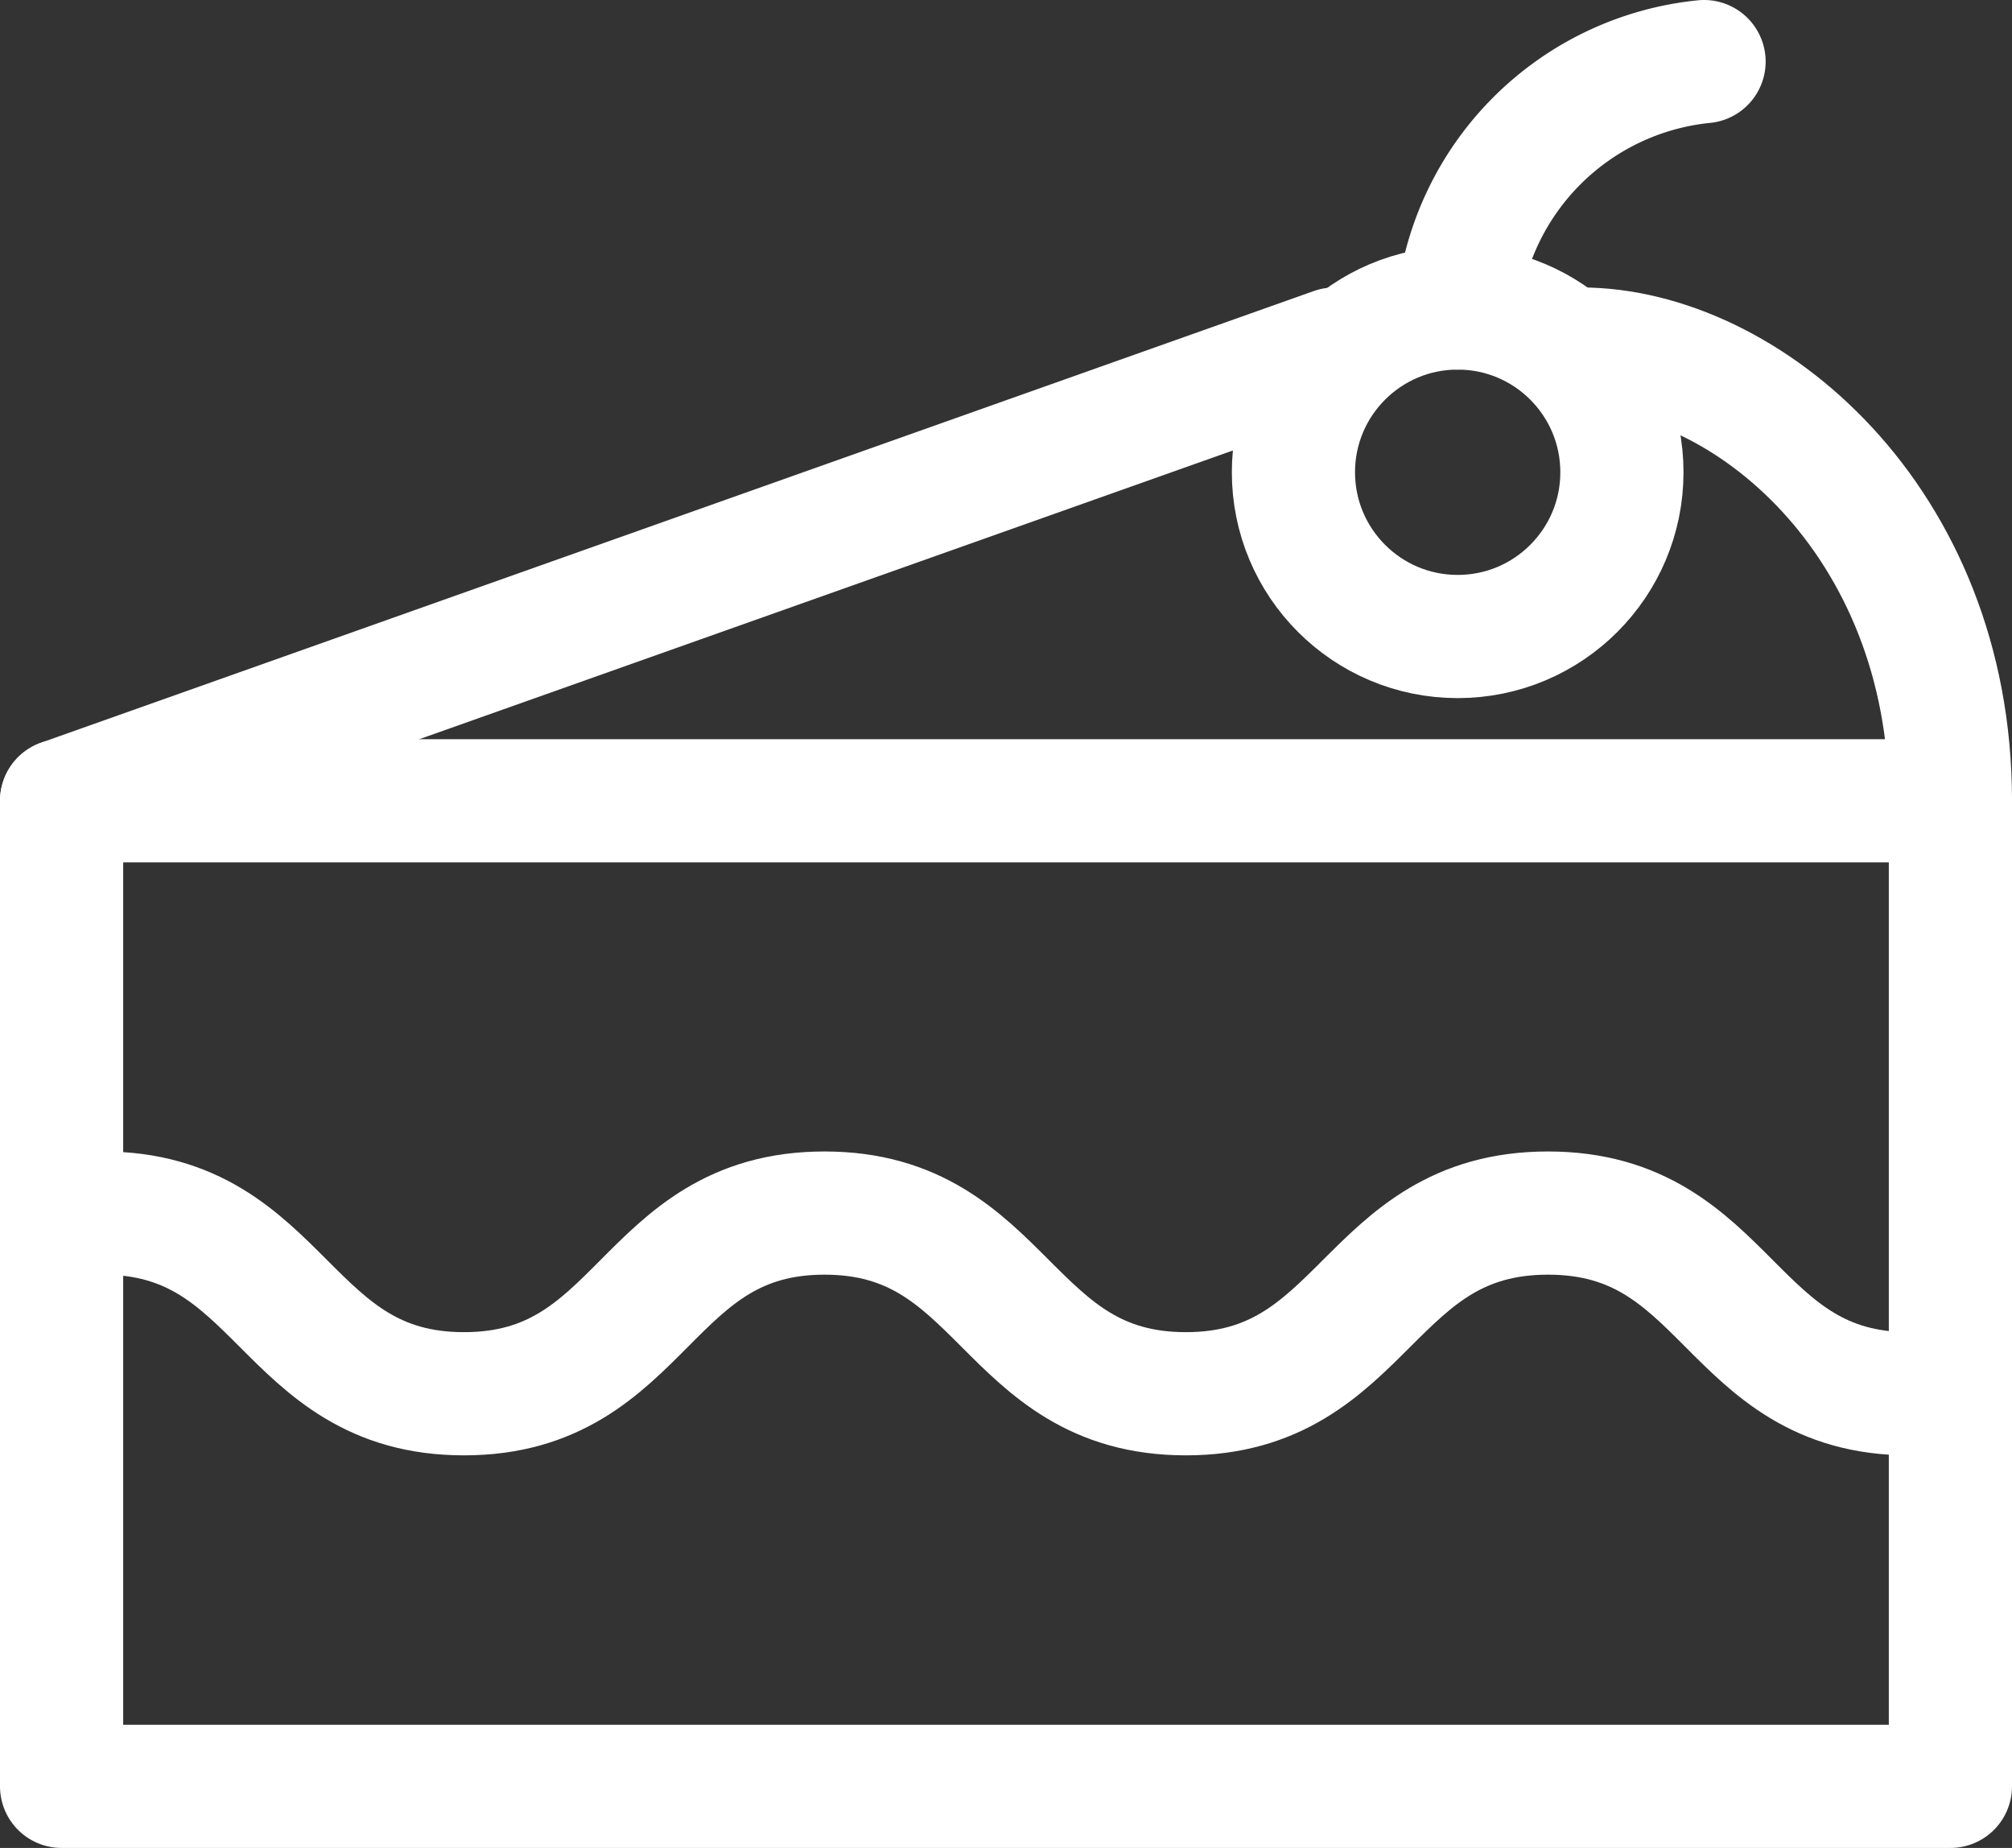
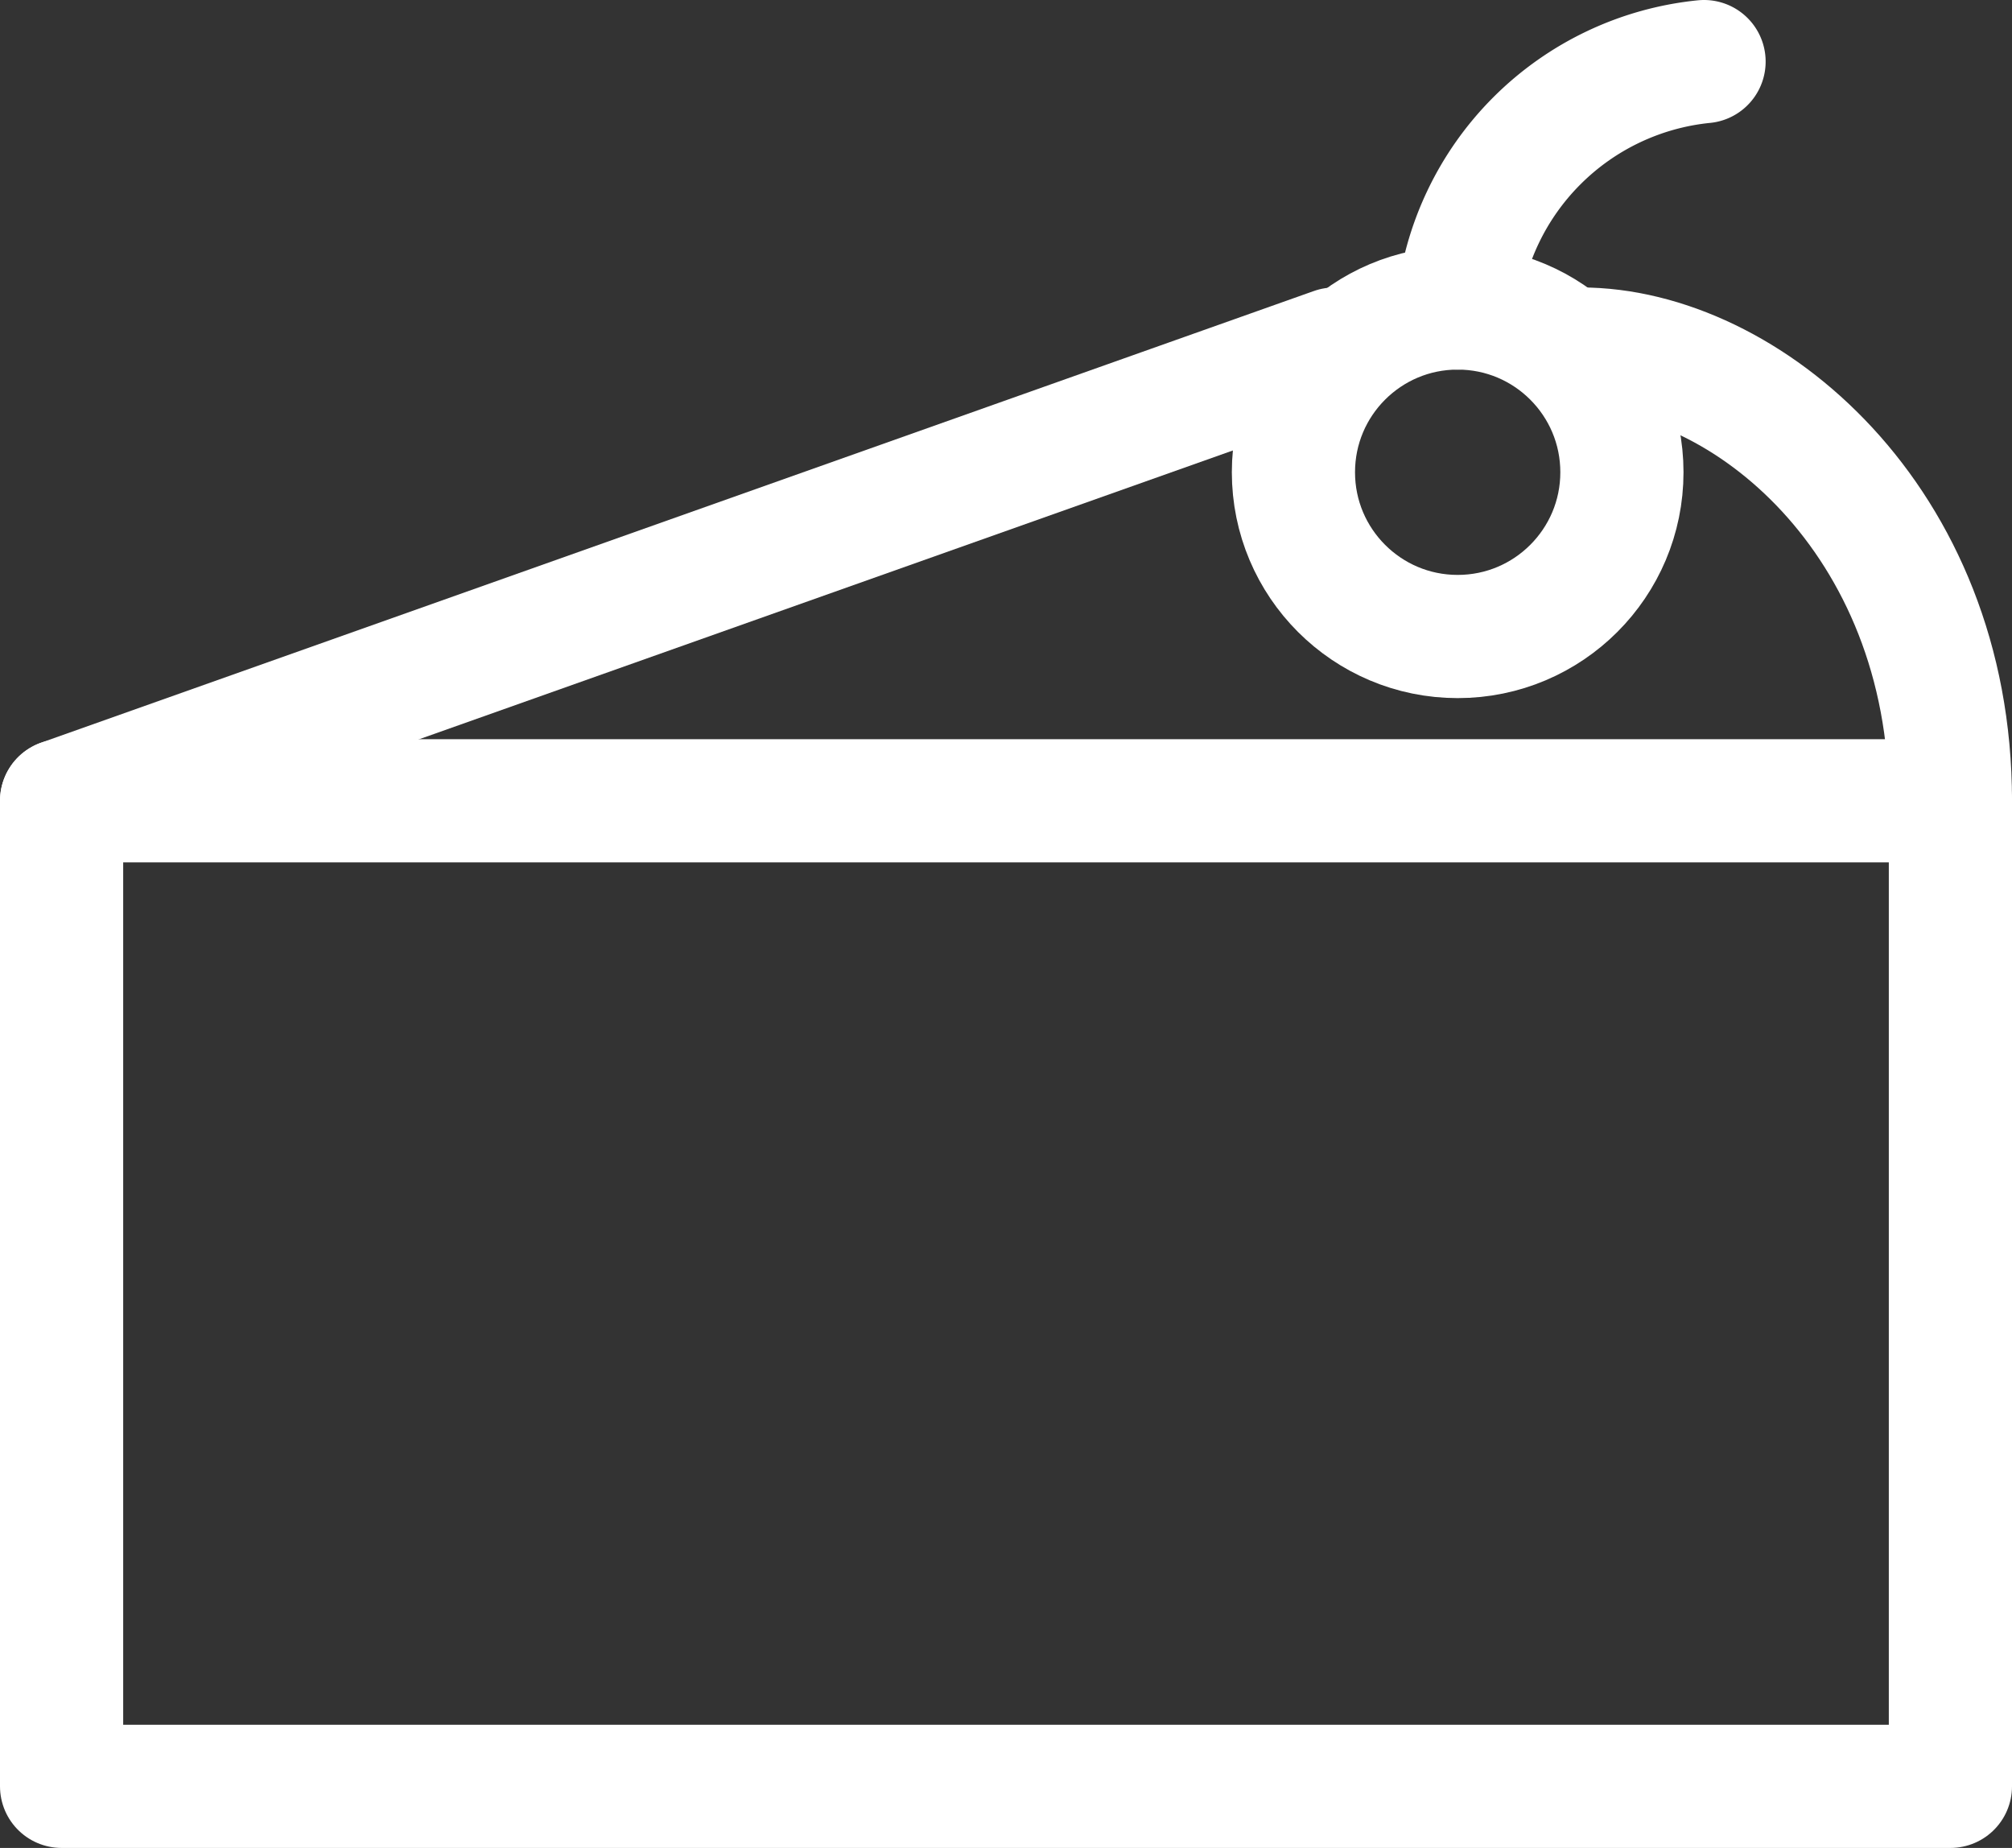
<svg xmlns="http://www.w3.org/2000/svg" width="24.5" height="22.5" viewBox="0 0 24.5 22.5">
  <rect x="0" y="0" width="24.5" height="22.5" fill="#333333" stroke="none" />
  <title>icon-cake-slice</title>
  <rect x="0.75" y="9.75" width="23" height="12" fill="none" stroke="#fff" stroke-linecap="round" stroke-linejoin="round" stroke-width="1.5" />
  <path d="M19.25,4.25c2,0,4.5,2.08,4.5,5.5" fill="none" stroke="#fff" stroke-linecap="round" stroke-linejoin="round" stroke-width="1.5" />
  <line x1="16.25" y1="4.25" x2="0.75" y2="9.75" fill="none" stroke="#fff" stroke-linecap="round" stroke-linejoin="round" stroke-width="1.5" />
-   <path d="M1.25,14.77c2.2,0,2.2,2.2,4.4,2.2s2.19-2.2,4.39-2.2,2.2,2.2,4.4,2.2,2.2-2.2,4.41-2.2,2.2,2.2,4.4,2.2" fill="none" stroke="#fff" stroke-linecap="round" stroke-linejoin="round" stroke-width="1.5" />
  <circle cx="17.75" cy="5.75" r="2" fill="none" stroke="#fff" stroke-linecap="round" stroke-linejoin="round" stroke-width="1.5" />
  <path d="M20.75.75a3.35,3.35,0,0,0-3,3" fill="none" stroke="#fff" stroke-linecap="round" stroke-linejoin="round" stroke-width="1.5" />
</svg>